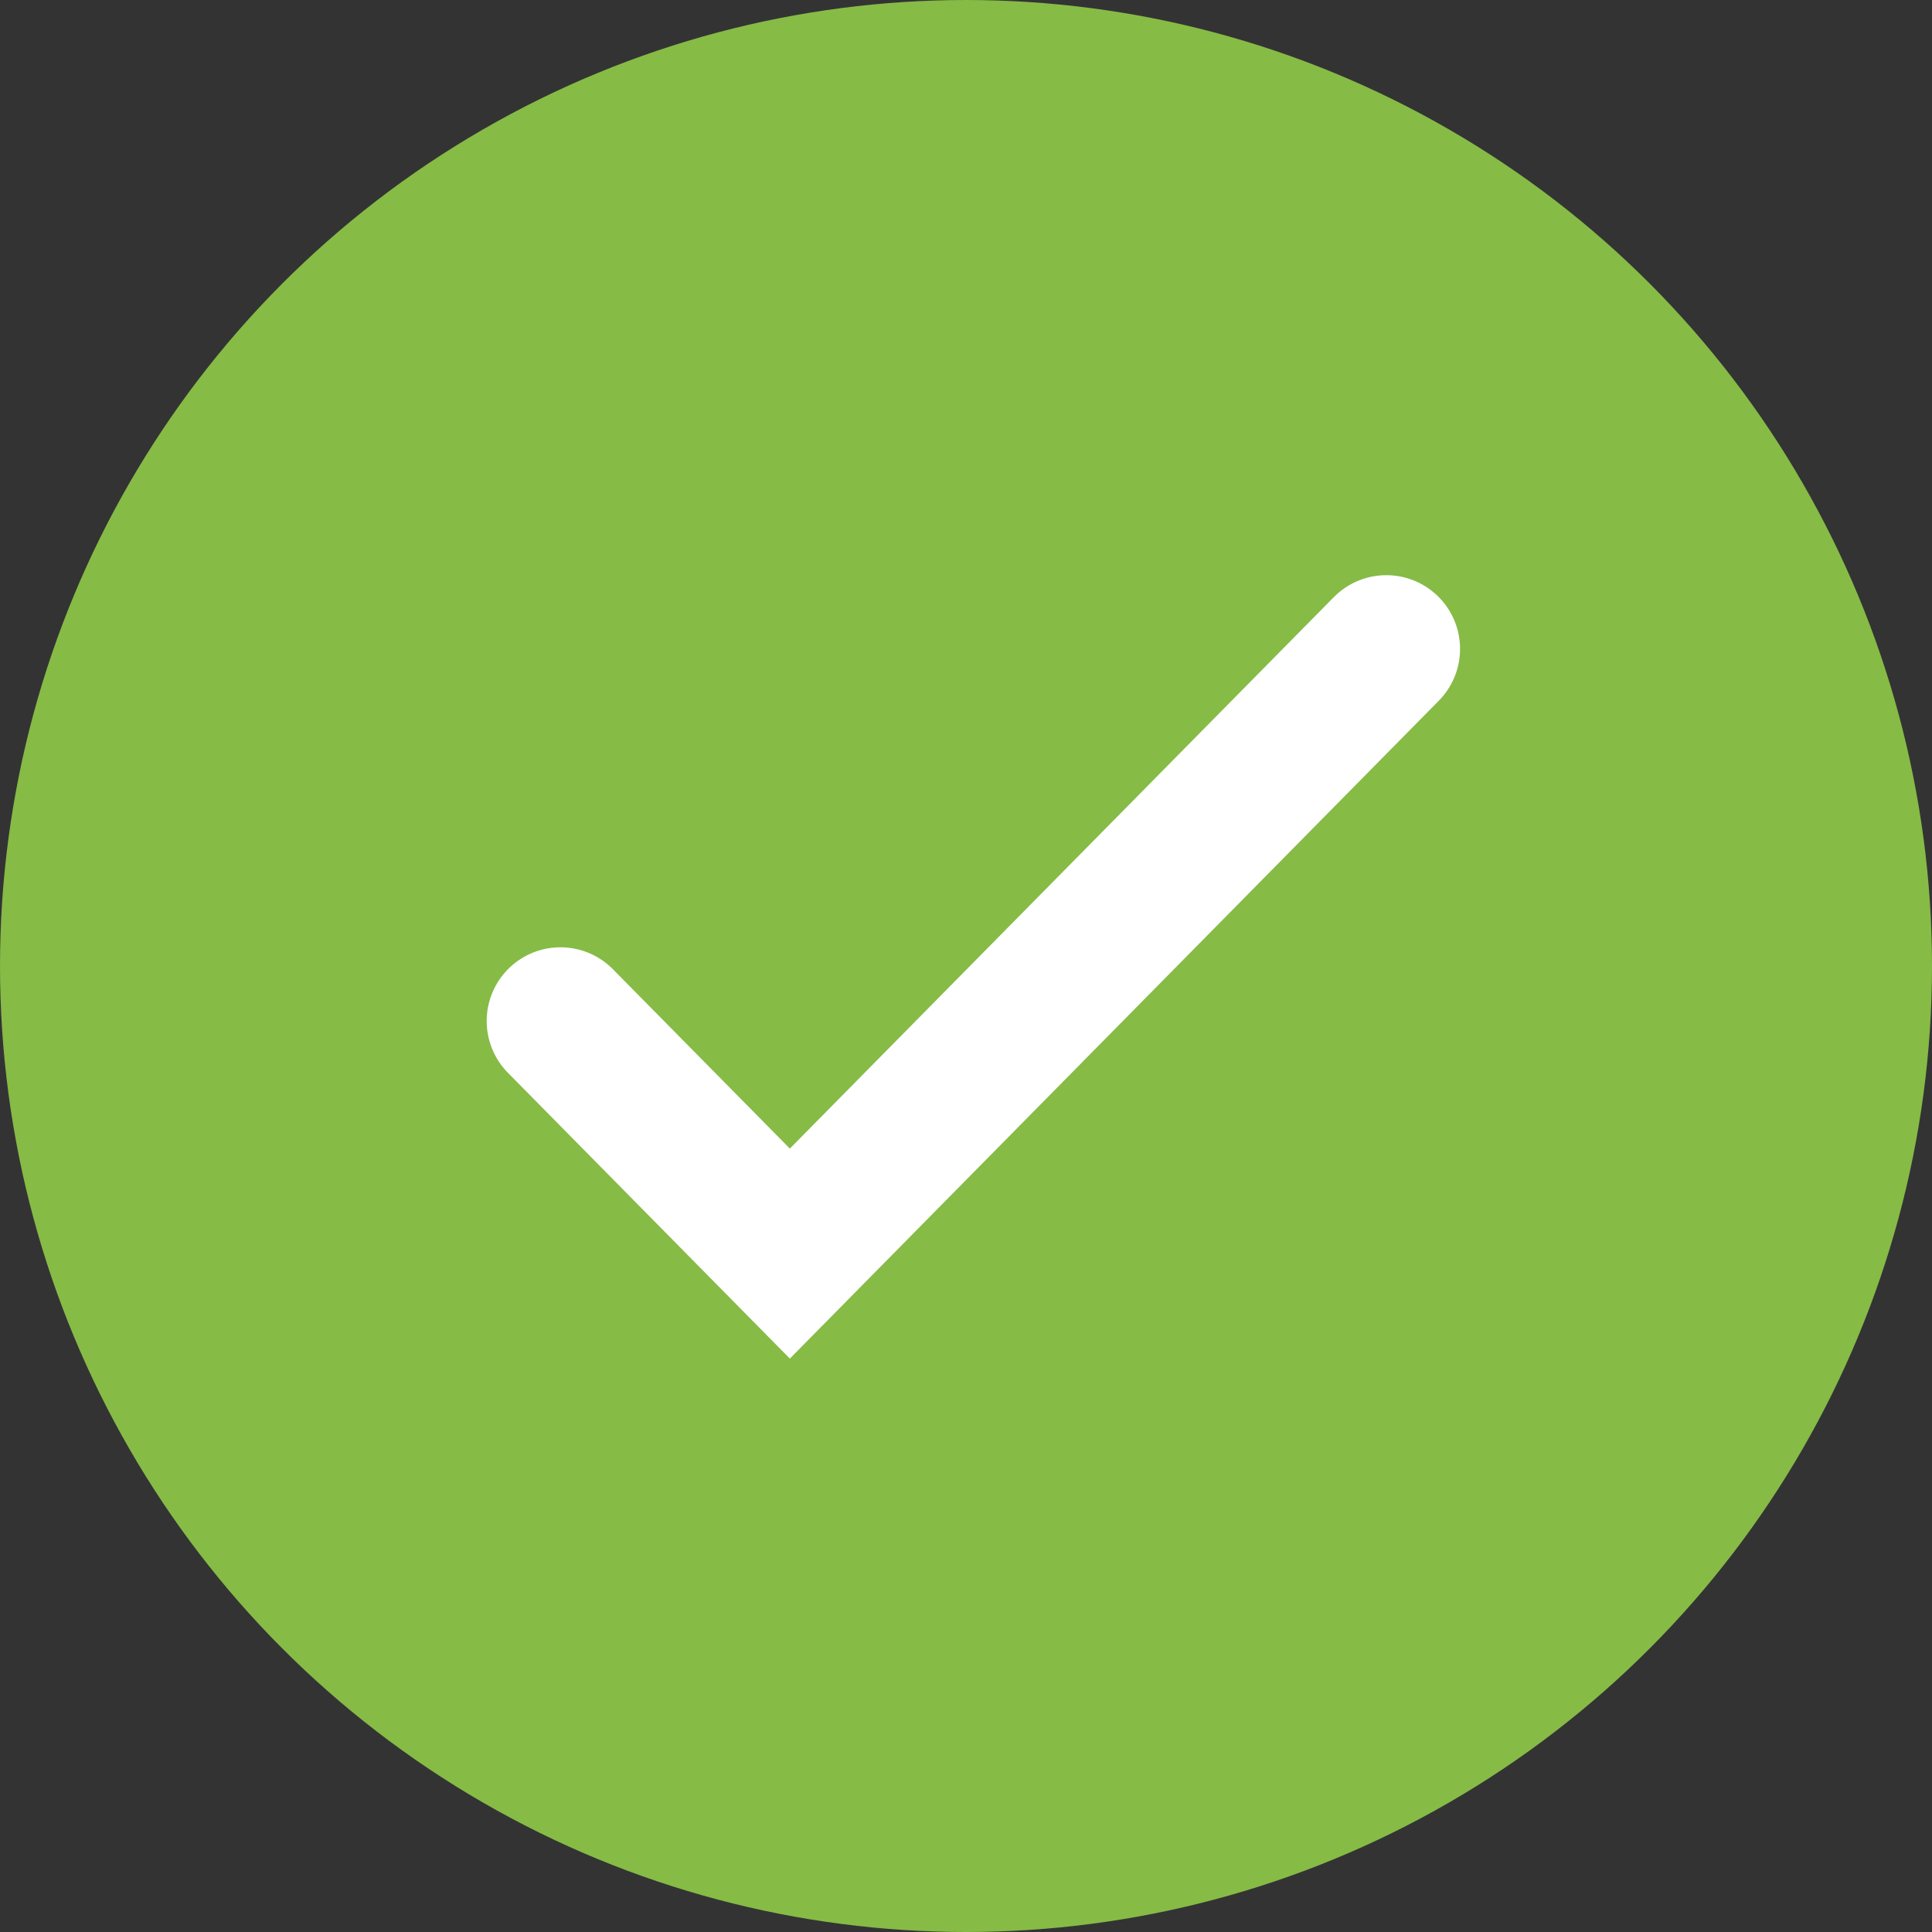
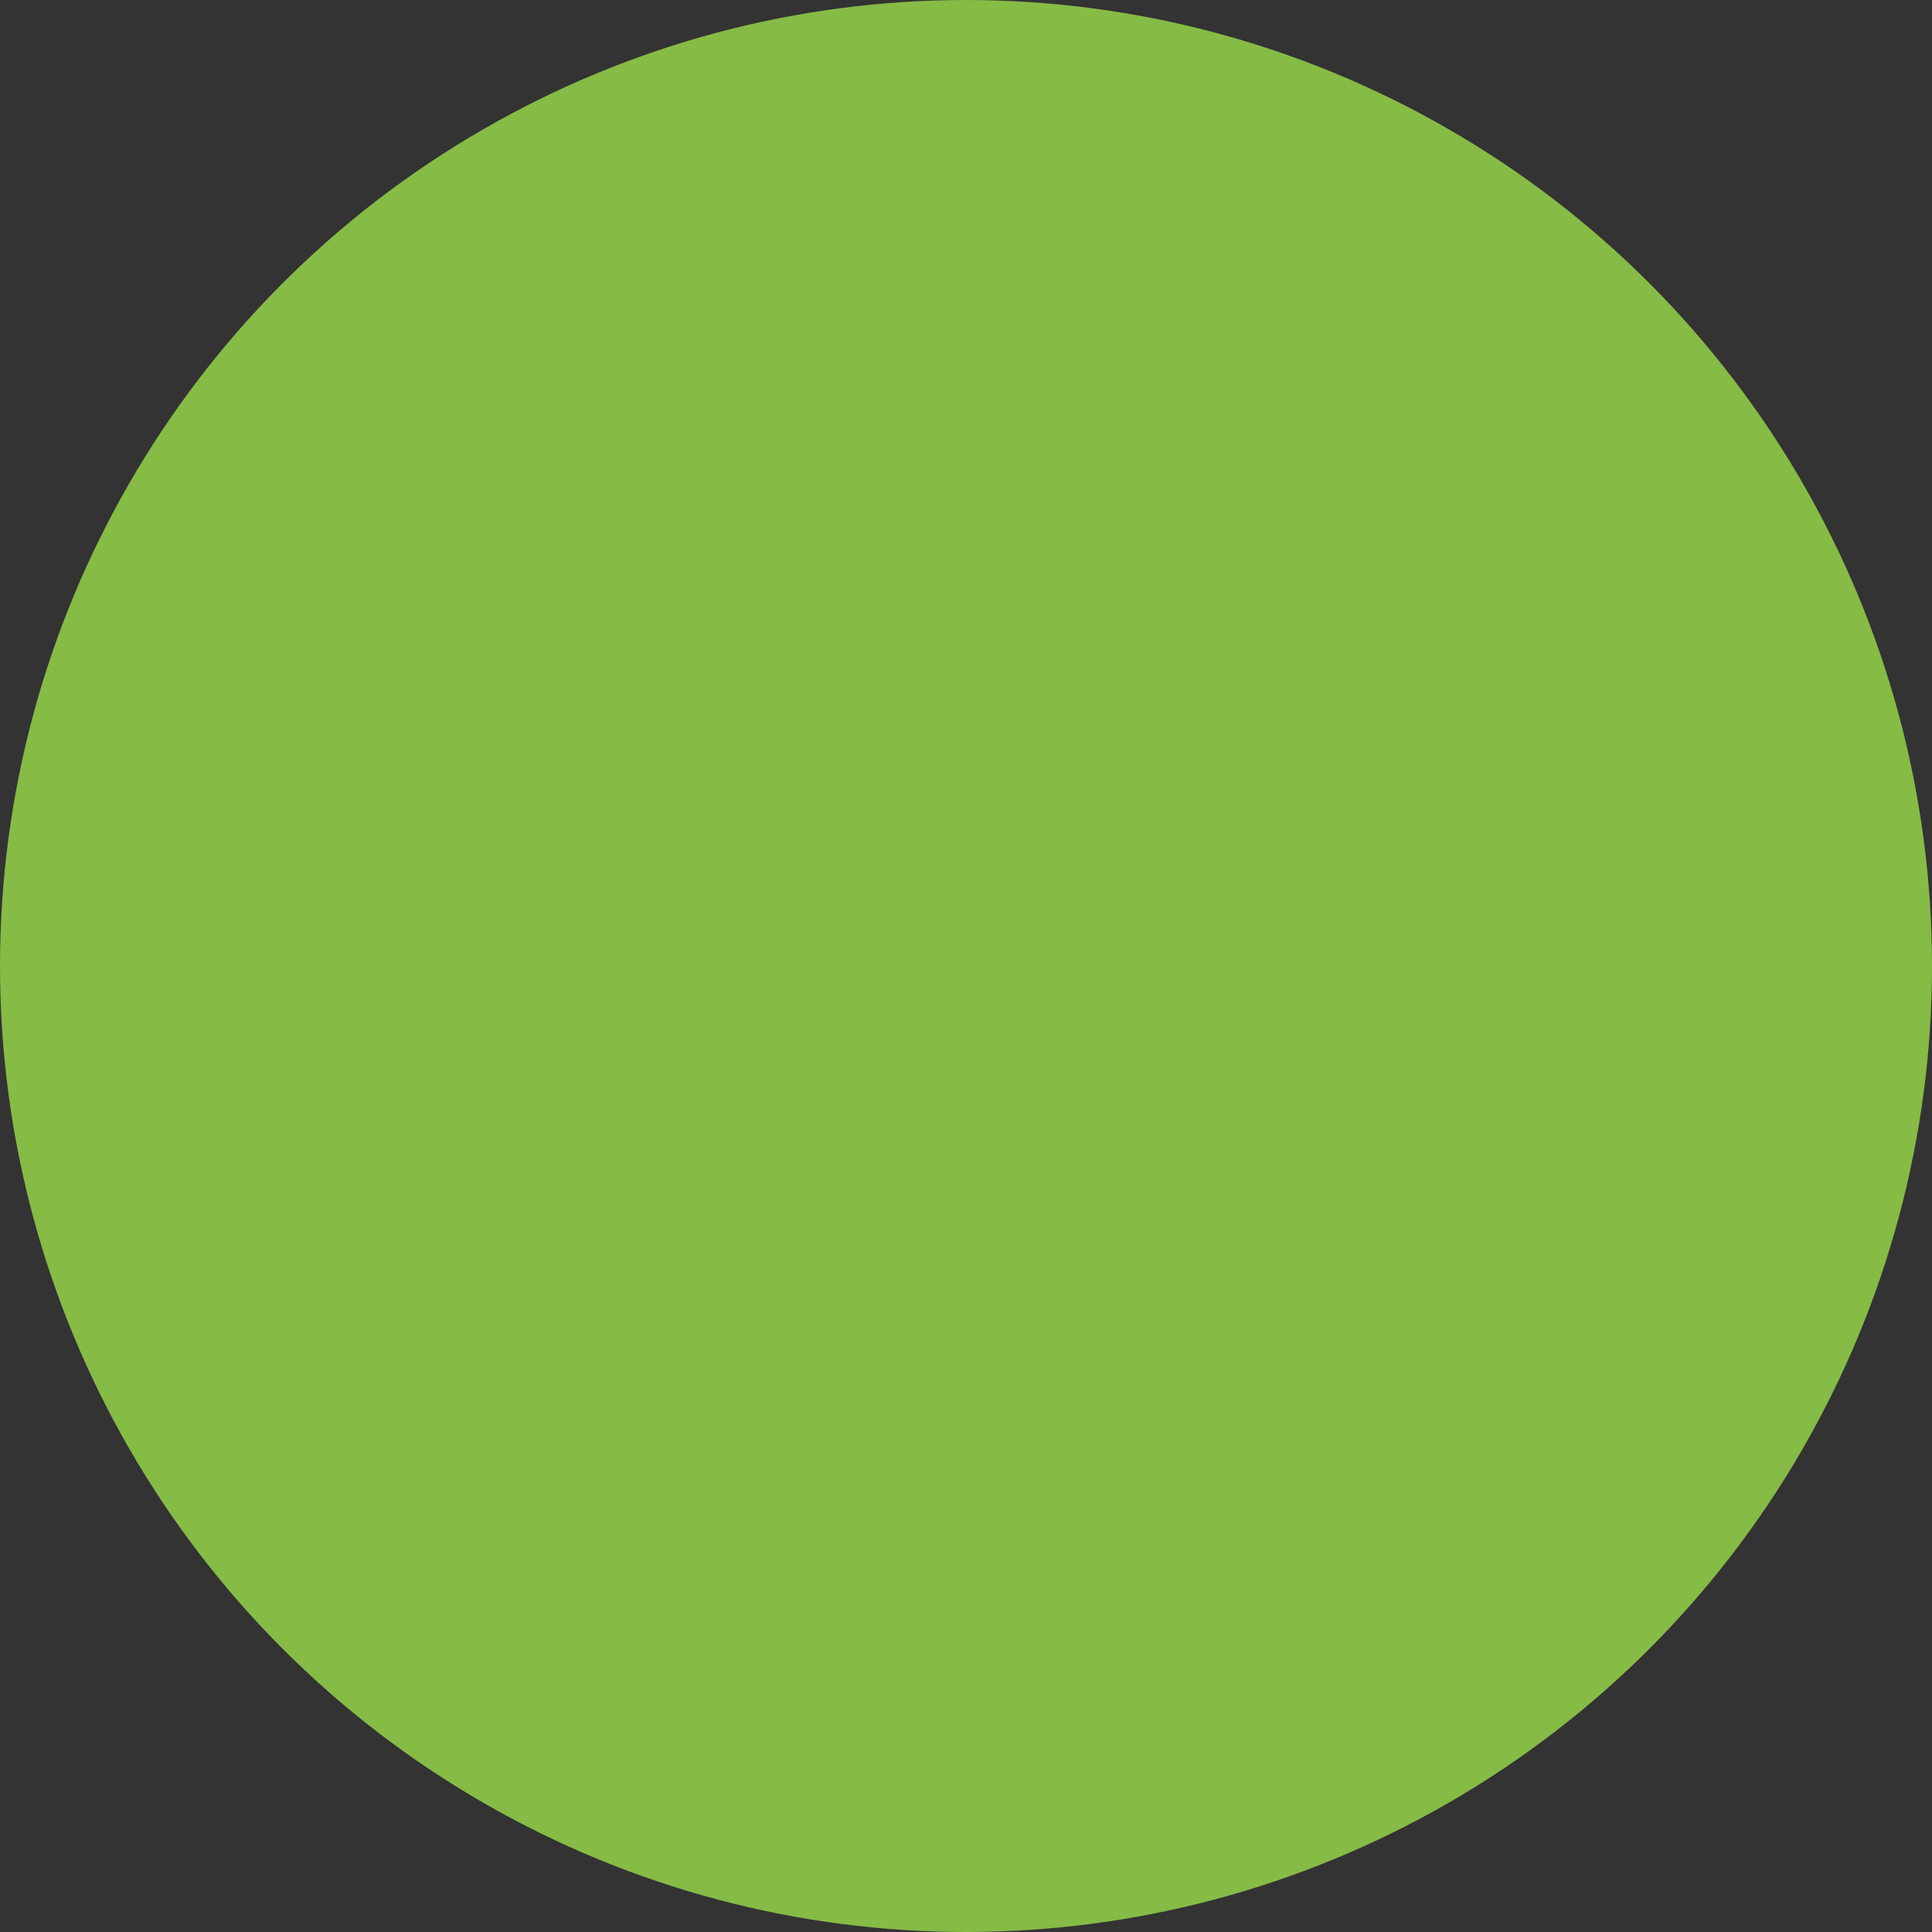
<svg xmlns="http://www.w3.org/2000/svg" width="131" height="131" viewBox="0 0 131 131" fill="none">
  <rect x="0" y="0" width="131" height="131" fill="#333333" stroke="none" />
  <circle cx="65.5" cy="65.5" r="65.5" fill="#86BB46" />
-   <path d="M38 69.231L53.556 85L94 44" stroke="white" stroke-width="10" stroke-linecap="round" />
</svg>